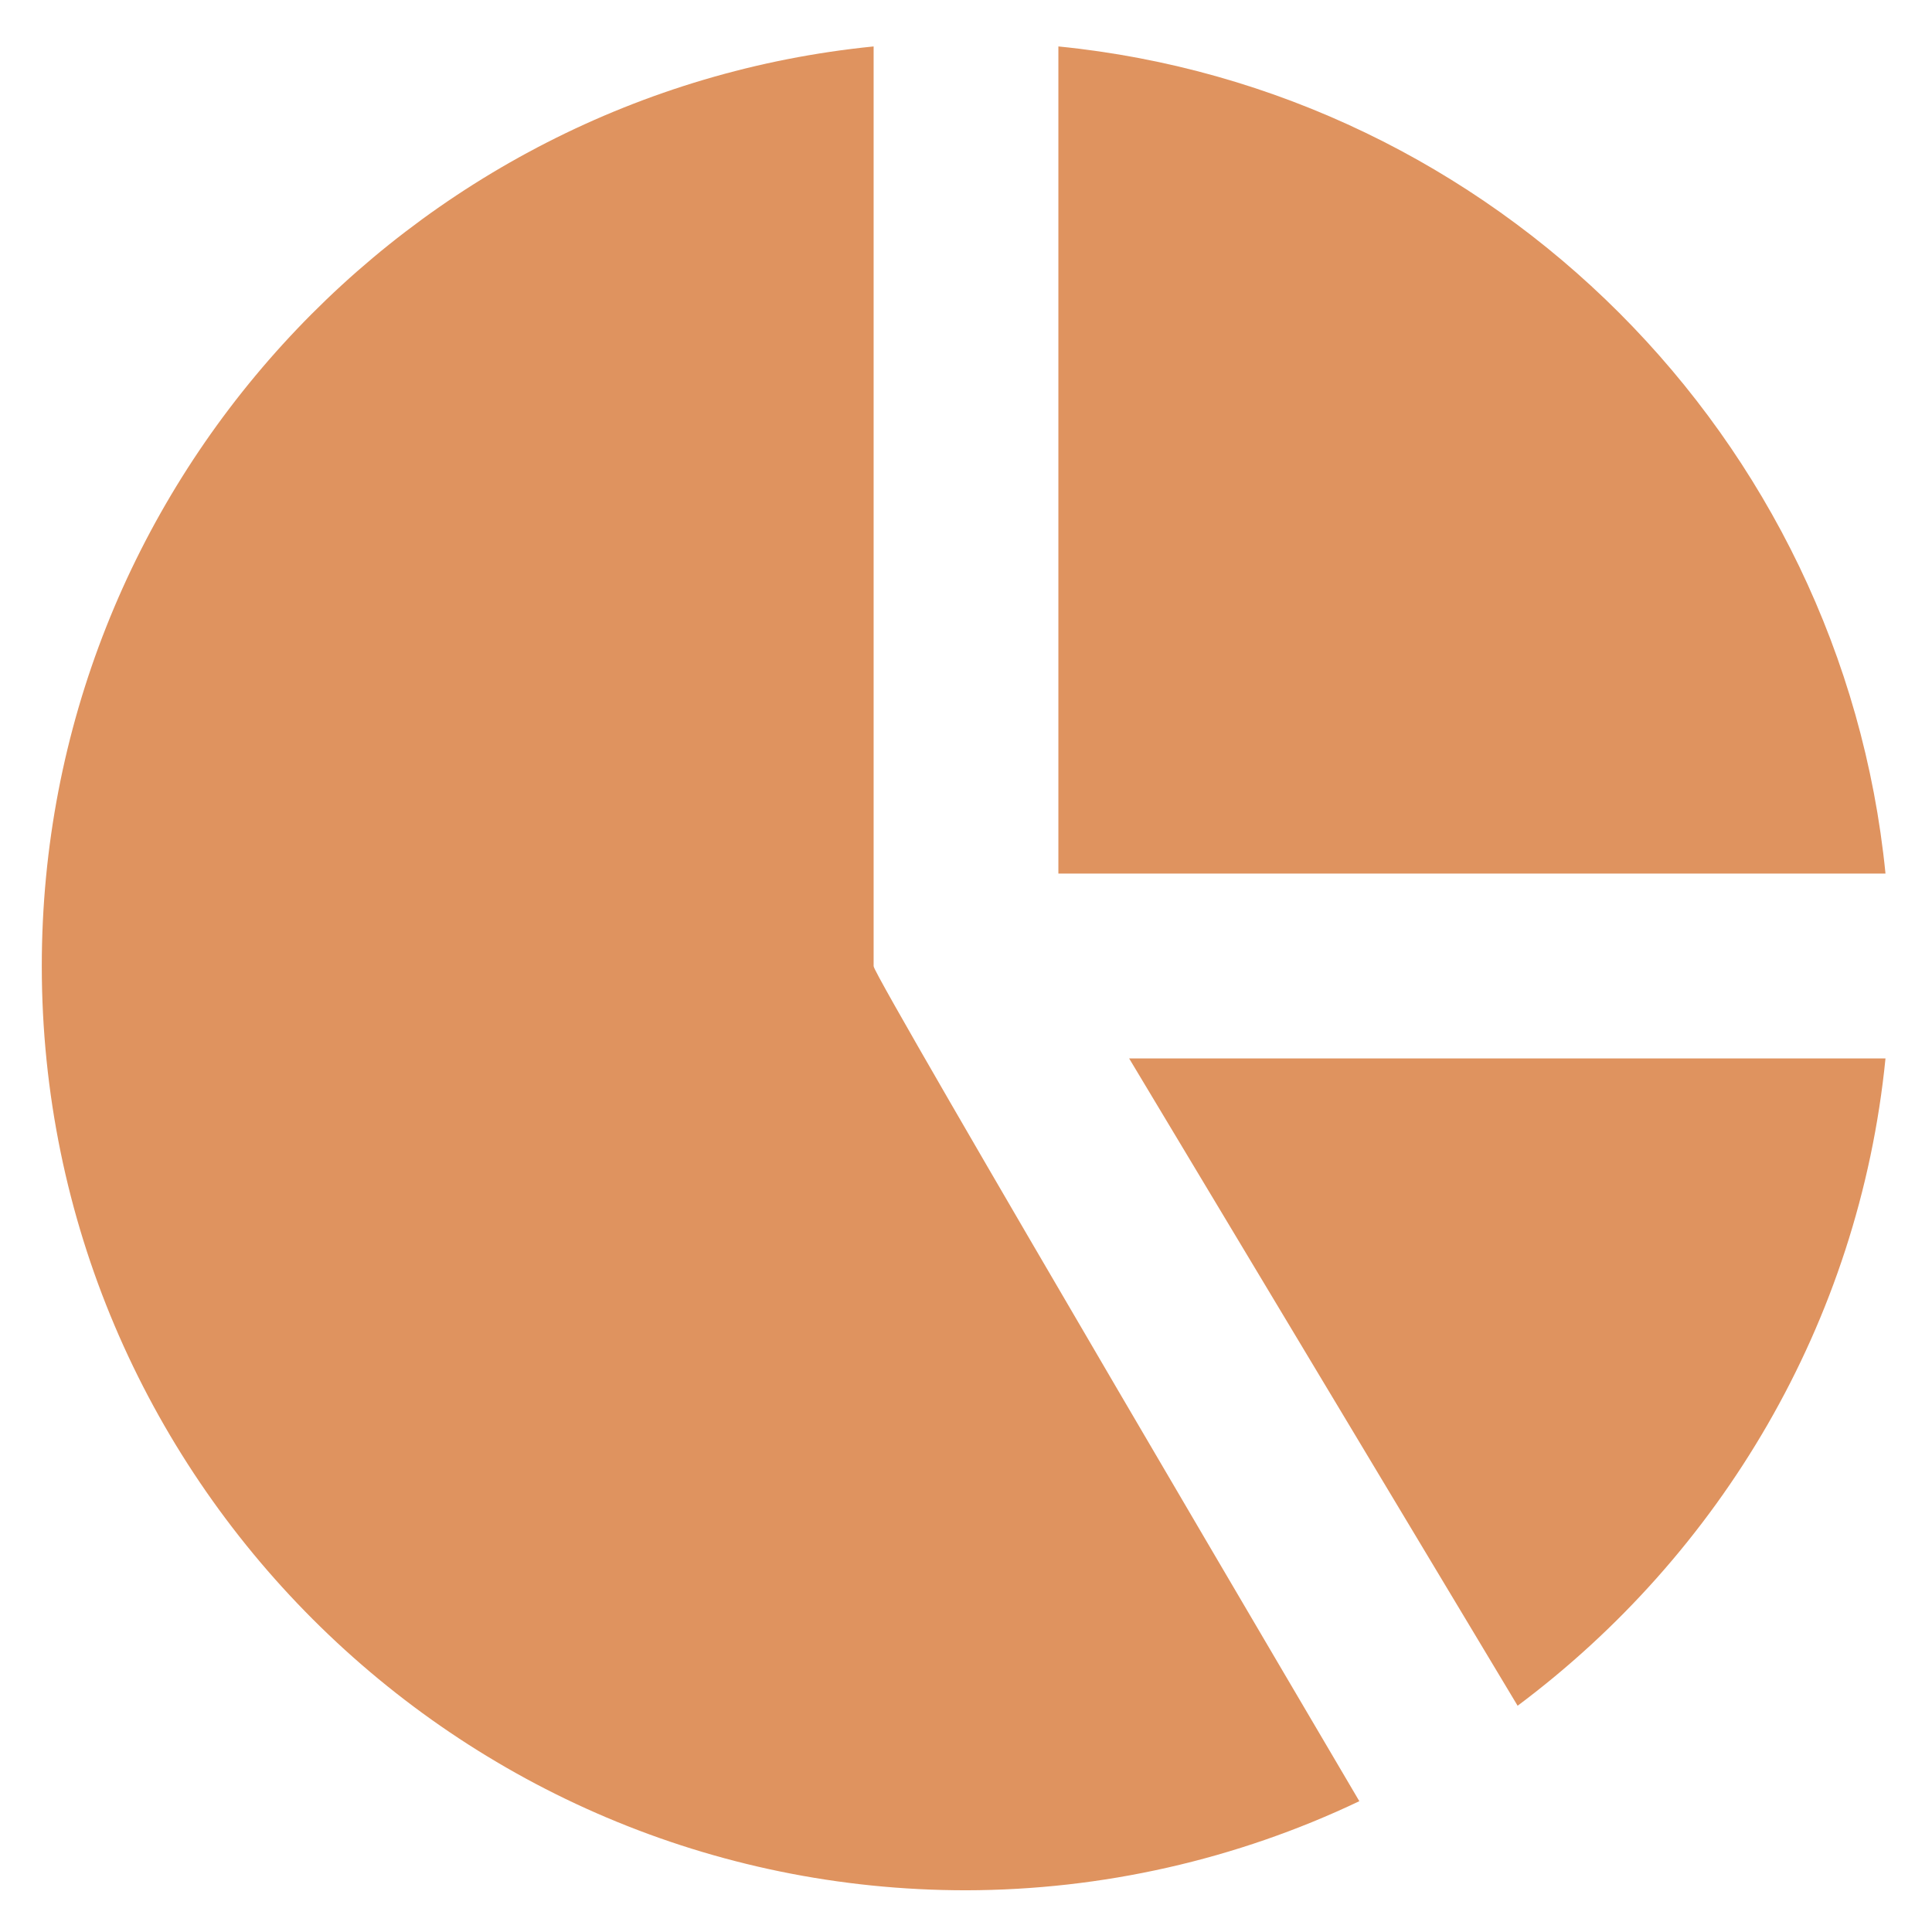
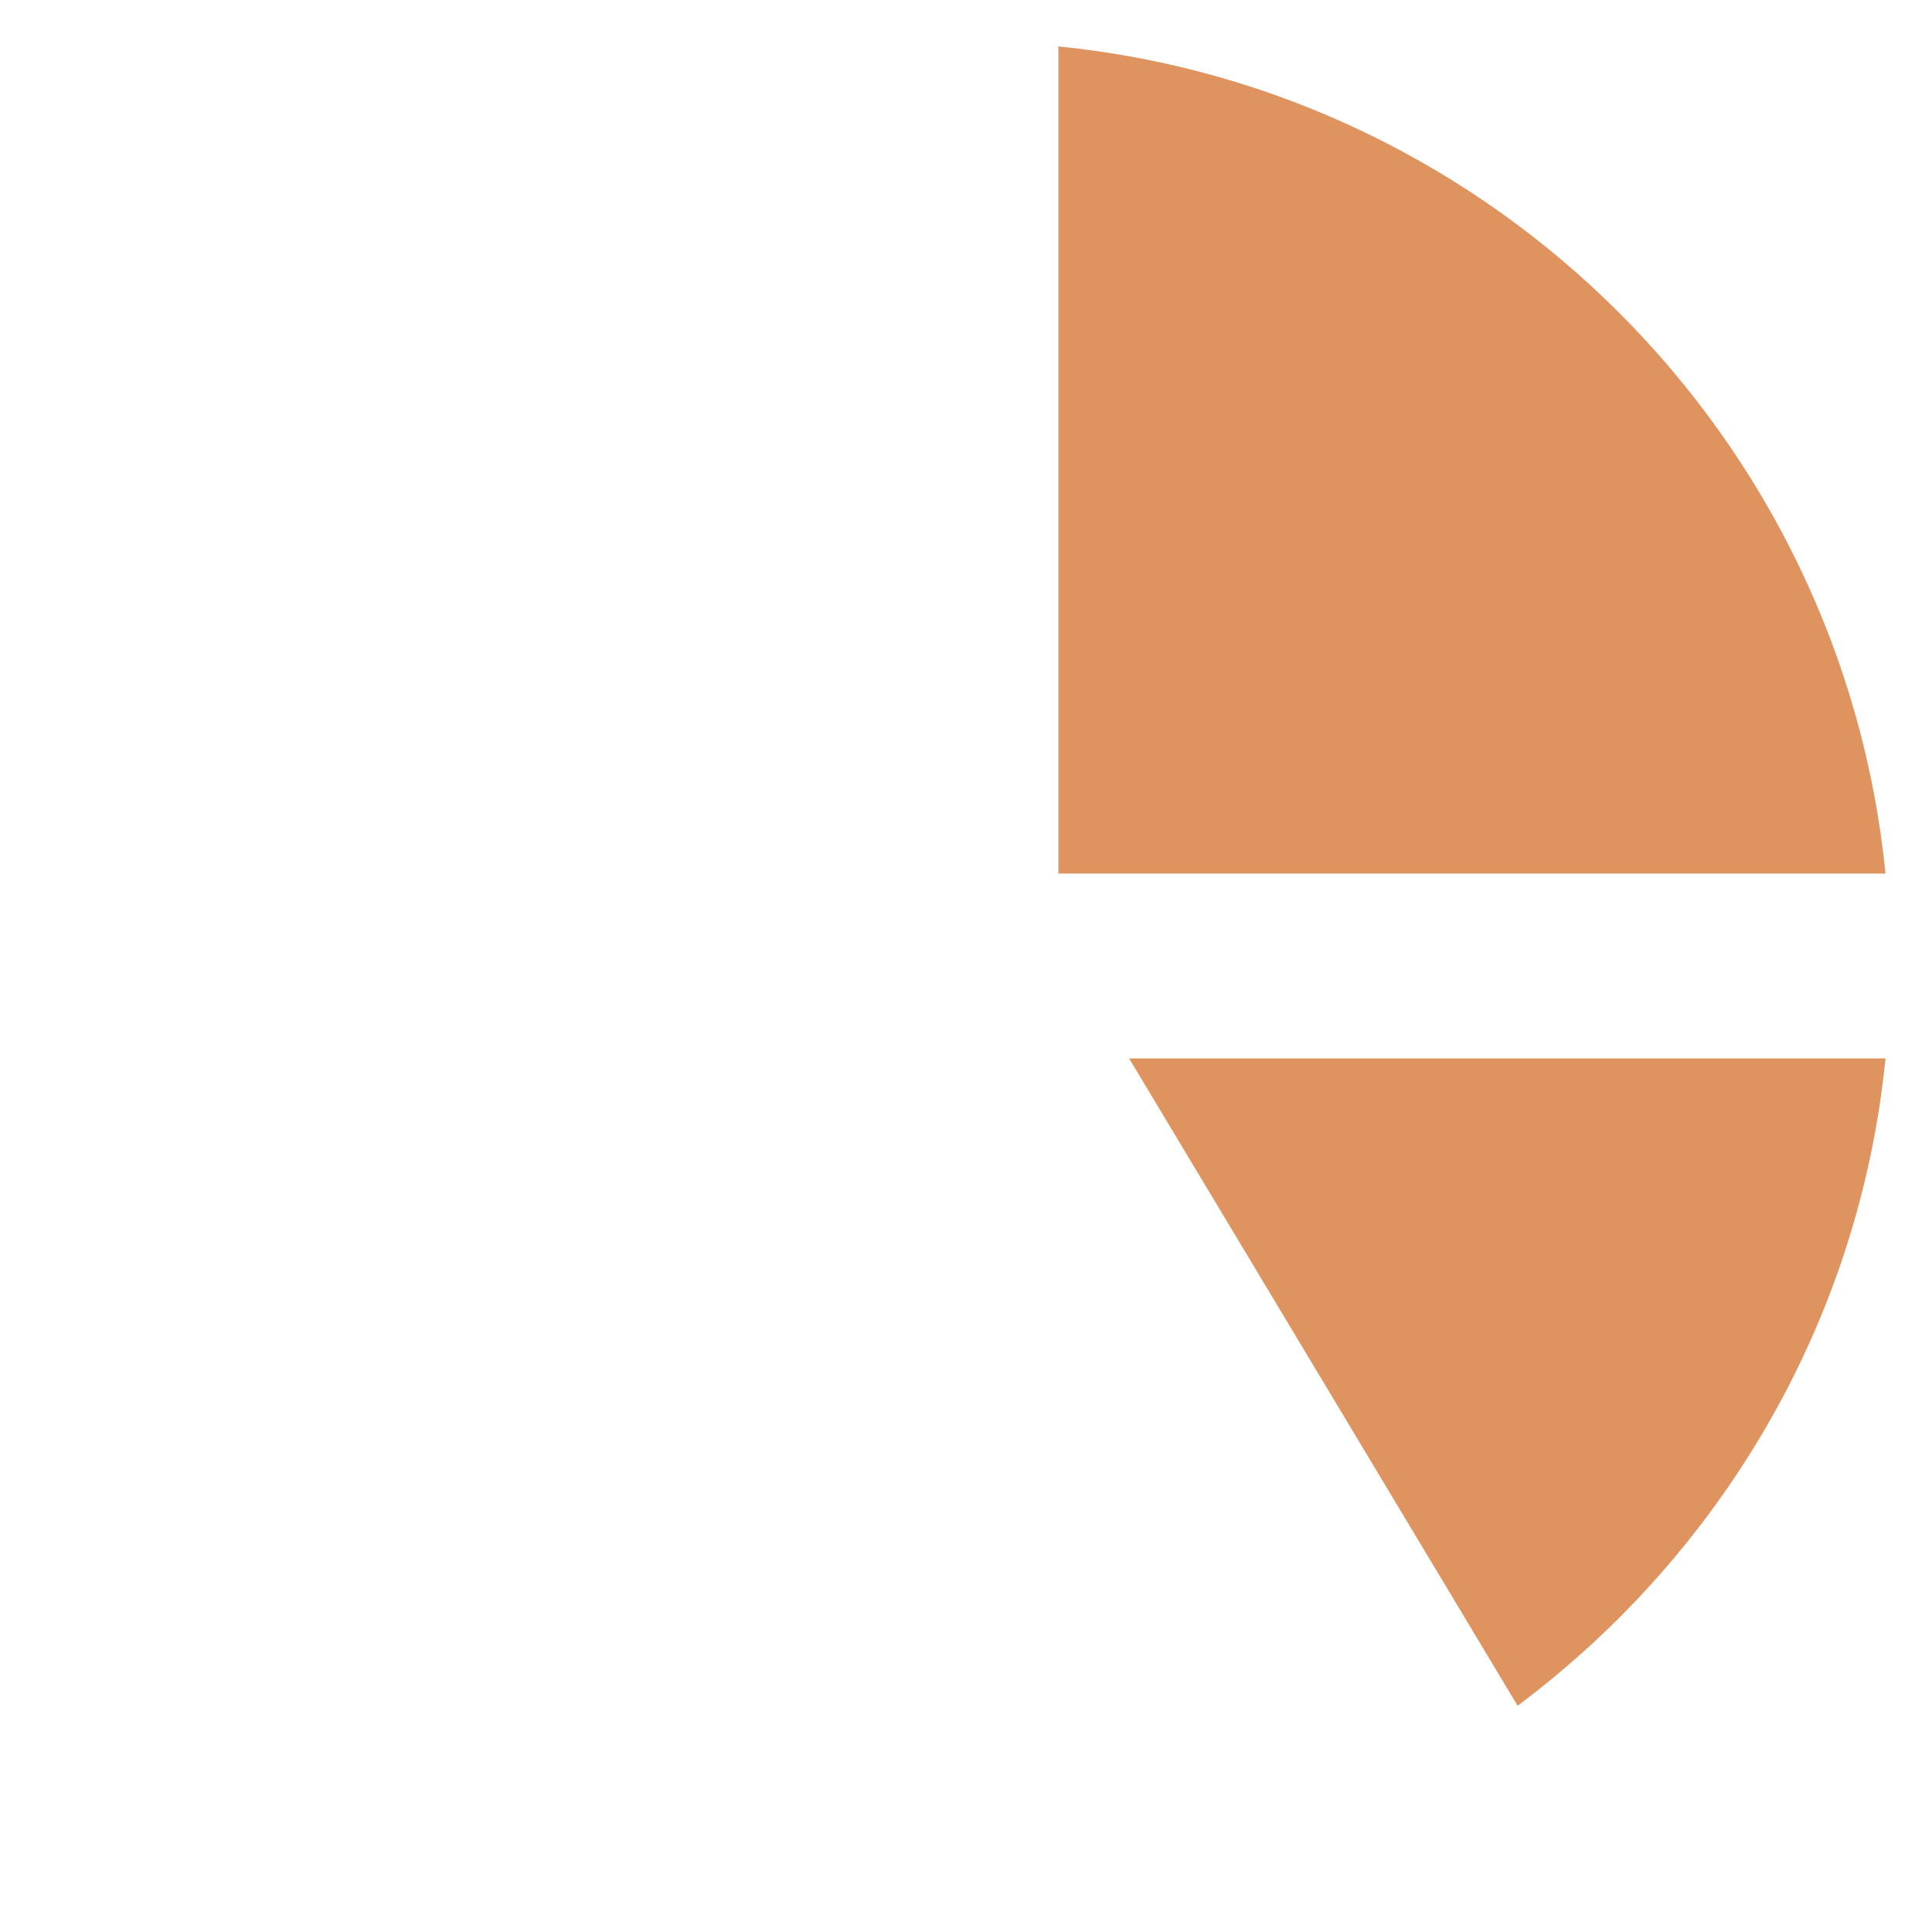
<svg xmlns="http://www.w3.org/2000/svg" width="27" height="27" viewBox="0 0 27 27" fill="none">
  <path d="M14.791 0.649V12.208H26.35C25.743 6.115 20.884 1.256 14.791 0.649ZM21.209 23.838C24.037 21.724 25.981 18.491 26.35 14.792H15.78L21.209 23.838Z" fill="#DF935F" />
-   <path d="M12.209 13.5V0.649C5.691 1.3 0.584 6.814 0.584 13.5C0.584 20.622 6.378 26.417 13.501 26.417C15.402 26.414 17.28 25.989 18.997 25.172C18.997 25.172 12.212 13.656 12.21 13.506C12.21 13.504 12.21 13.502 12.209 13.5Z" fill="#DF935F" />
</svg>